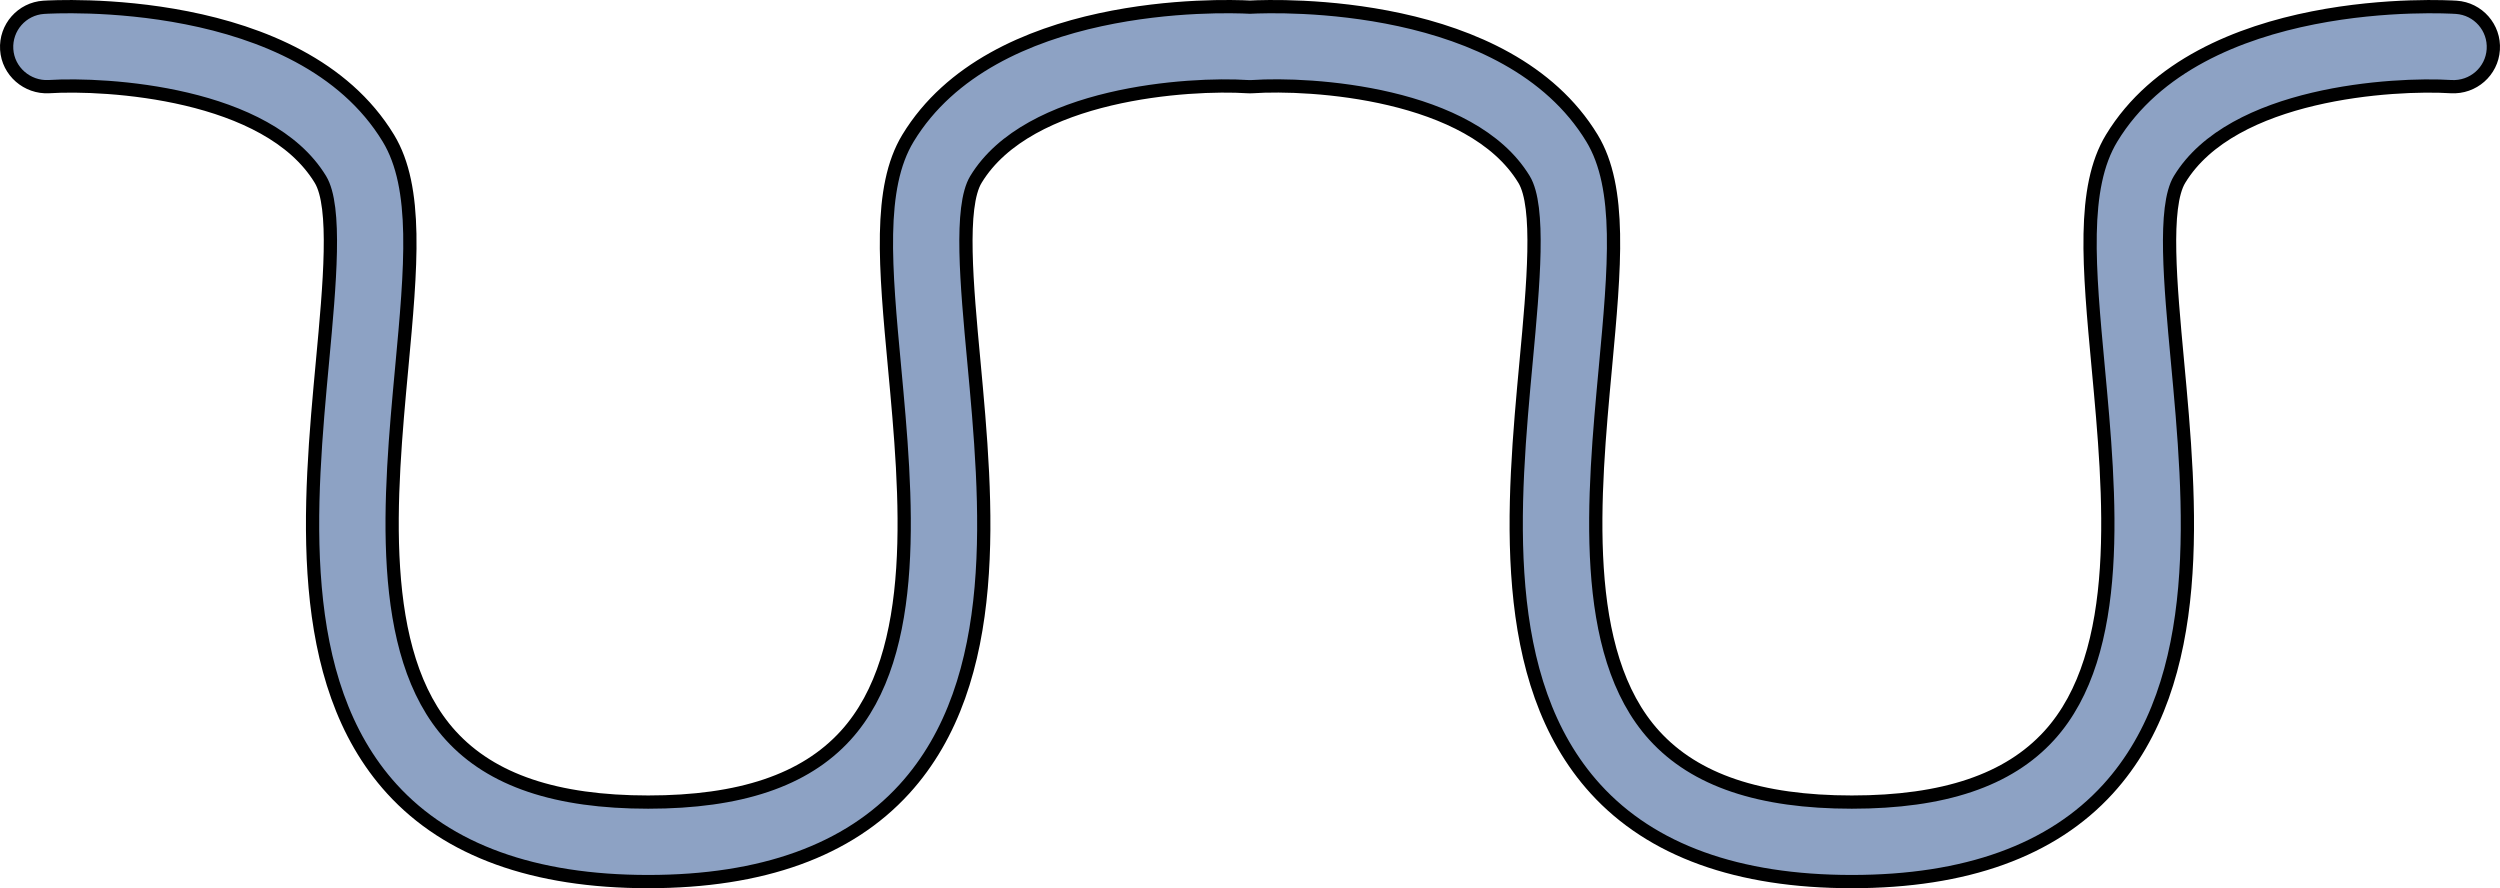
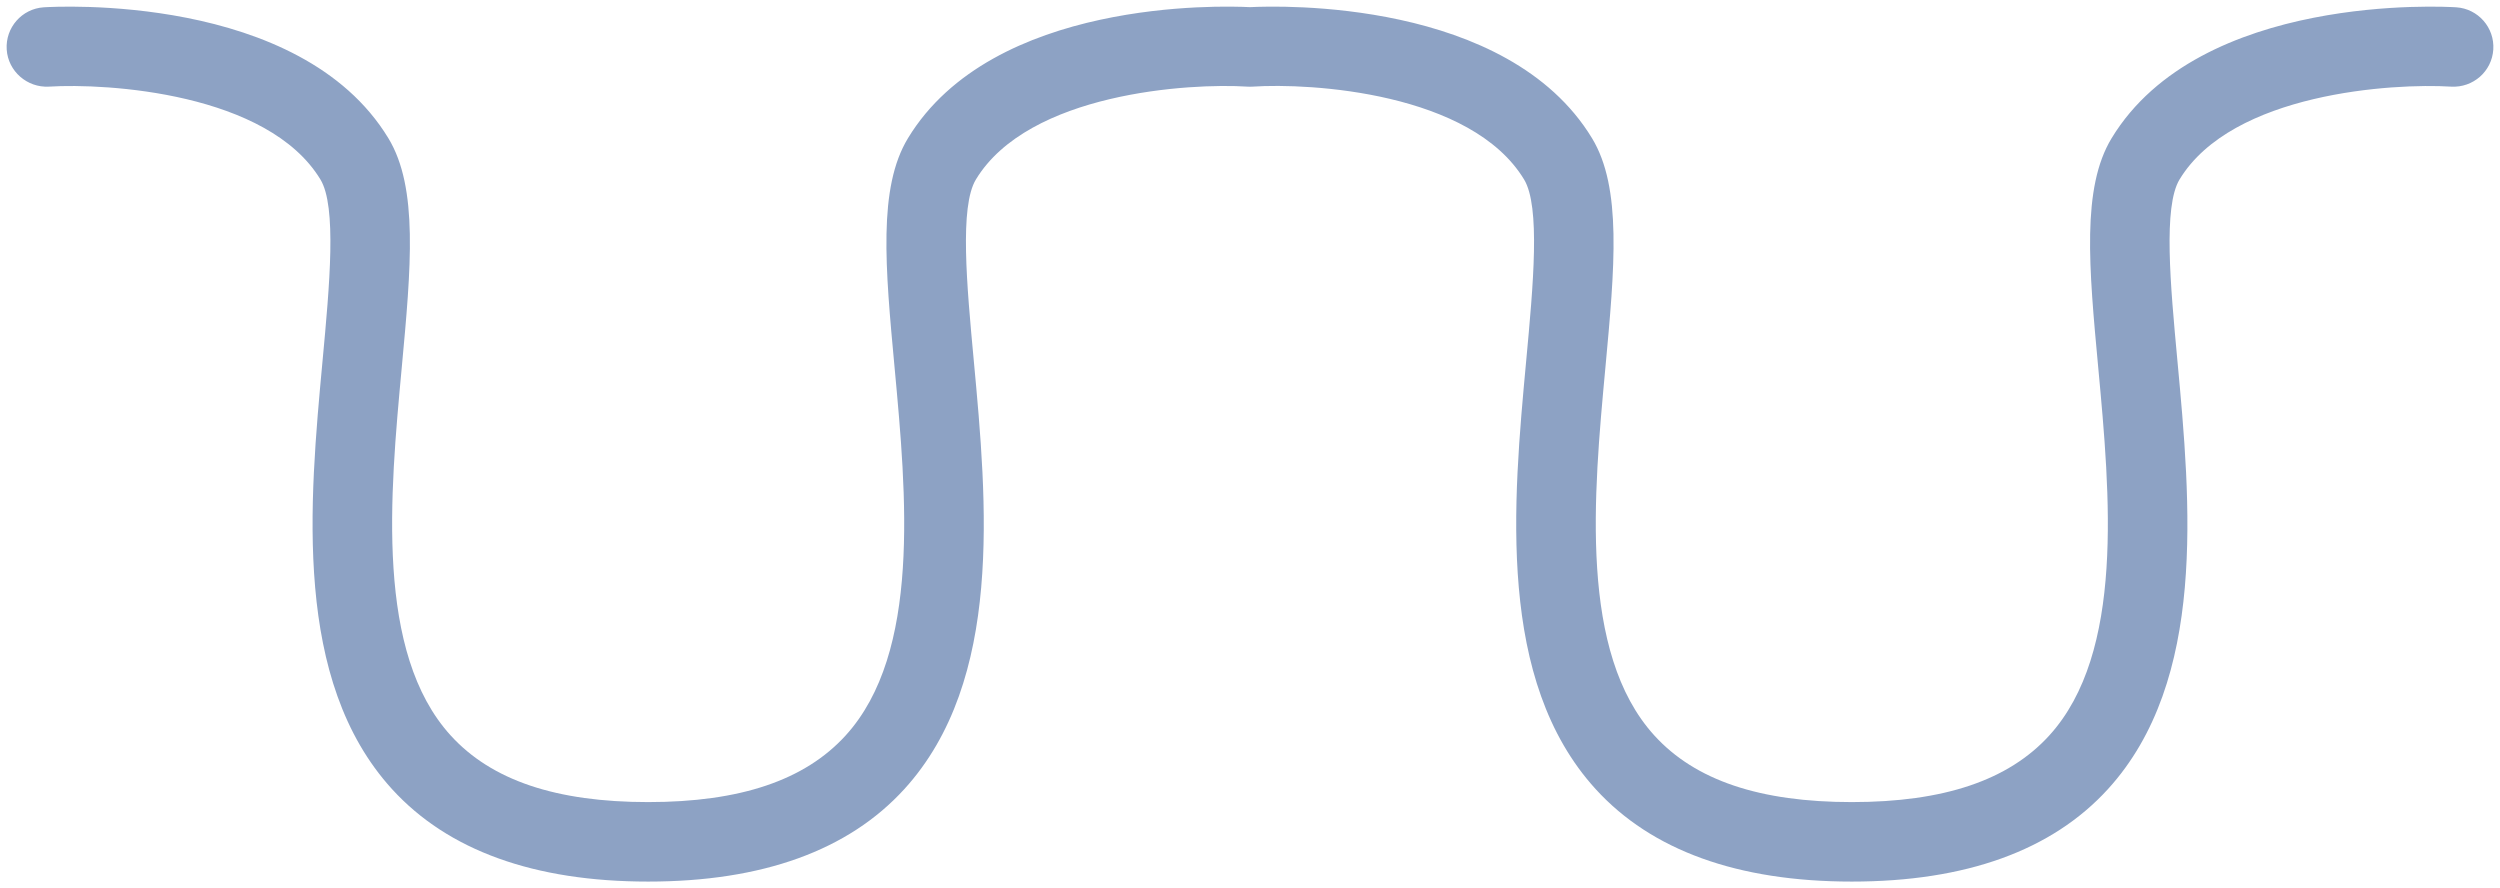
<svg xmlns="http://www.w3.org/2000/svg" version="1.1" id="Layer_1" x="0px" y="0px" width="188.695px" height="67.04px" viewBox="0 0 188.695 67.04" enable-background="new 0 0 188.695 67.04" xml:space="preserve">
  <g>
    <path id="changecolor_130_" fill="#8DA2C4" d="M139.771,66.54c-8.607,0-15.113-2.349-19.334-6.98   c-7.483-8.211-6.24-21.593-5.242-32.345c0.531-5.715,1.08-11.624-0.162-13.671c-3.995-6.58-16.146-7.297-20.492-7.005   c-0.129,0.008-0.26,0.008-0.389,0c-4.35-0.281-16.516,0.456-20.492,7.005c-1.242,2.047-0.693,7.956-0.162,13.671   c0.999,10.752,2.242,24.134-5.242,32.345c-4.222,4.632-10.727,6.98-19.334,6.98s-15.112-2.349-19.334-6.98   c-7.483-8.211-6.241-21.592-5.242-32.345c0.531-5.715,1.08-11.624-0.163-13.671C20.207,6.994,8.045,6.267,3.689,6.539   C2.057,6.628,0.612,5.388,0.506,3.735C0.401,2.084,1.652,0.658,3.304,0.551c0.784-0.048,19.329-1.125,26.009,9.88   c2.271,3.741,1.713,9.742,1.008,17.34c-0.89,9.576-1.997,21.495,3.702,27.747c3.08,3.38,7.954,5.022,14.899,5.022   s11.82-1.643,14.9-5.022c5.699-6.253,4.591-18.171,3.702-27.747c-0.706-7.598-1.263-13.599,1.008-17.34   C74.928-0.105,92.199,0.429,94.347,0.54c2.146-0.111,19.419-0.646,25.815,9.891c2.271,3.741,1.713,9.742,1.008,17.34   c-0.89,9.576-1.997,21.494,3.702,27.747c3.08,3.38,7.954,5.022,14.9,5.022s11.819-1.643,14.899-5.022   c5.699-6.252,4.592-18.171,3.702-27.747c-0.706-7.598-1.263-13.599,1.008-17.34c6.68-11.004,25.225-9.929,26.009-9.88   c1.653,0.107,2.907,1.535,2.799,3.188c-0.107,1.651-1.525,2.896-3.185,2.8l0,0c-4.354-0.271-16.519,0.455-20.495,7.005   c-1.242,2.047-0.693,7.956-0.163,13.671c0.999,10.753,2.242,24.134-5.242,32.345C154.883,64.191,148.378,66.54,139.771,66.54z" />
-     <path fill="none" stroke="#000000" stroke-linecap="round" stroke-linejoin="round" stroke-miterlimit="10" d="M139.771,66.54   c-8.607,0-15.113-2.349-19.334-6.98c-7.483-8.211-6.24-21.593-5.242-32.345c0.531-5.715,1.08-11.624-0.162-13.671   c-3.995-6.58-16.146-7.297-20.492-7.005c-0.129,0.008-0.26,0.008-0.389,0c-4.35-0.281-16.516,0.456-20.492,7.005   c-1.242,2.047-0.693,7.956-0.162,13.671c0.999,10.752,2.242,24.134-5.242,32.345c-4.222,4.632-10.727,6.98-19.334,6.98   s-15.112-2.349-19.334-6.98c-7.483-8.211-6.241-21.592-5.242-32.345c0.531-5.715,1.08-11.624-0.163-13.671   C20.207,6.994,8.045,6.267,3.689,6.539C2.057,6.628,0.612,5.388,0.506,3.735C0.401,2.084,1.652,0.658,3.304,0.551   c0.784-0.048,19.329-1.125,26.009,9.88c2.271,3.741,1.713,9.742,1.008,17.34c-0.89,9.576-1.997,21.495,3.702,27.747   c3.08,3.38,7.954,5.022,14.899,5.022s11.82-1.643,14.9-5.022c5.699-6.253,4.591-18.171,3.702-27.747   c-0.706-7.598-1.263-13.599,1.008-17.34C74.928-0.105,92.199,0.429,94.347,0.54c2.146-0.111,19.419-0.646,25.815,9.891   c2.271,3.741,1.713,9.742,1.008,17.34c-0.89,9.576-1.997,21.494,3.702,27.747c3.08,3.38,7.954,5.022,14.9,5.022   s11.819-1.643,14.899-5.022c5.699-6.252,4.592-18.171,3.702-27.747c-0.706-7.598-1.263-13.599,1.008-17.34   c6.68-11.004,25.225-9.929,26.009-9.88c1.653,0.107,2.907,1.535,2.799,3.188c-0.107,1.651-1.525,2.896-3.185,2.8l0,0   c-4.354-0.271-16.519,0.455-20.495,7.005c-1.242,2.047-0.693,7.956-0.163,13.671c0.999,10.753,2.242,24.134-5.242,32.345   C154.883,64.191,148.378,66.54,139.771,66.54z" />
  </g>
</svg>